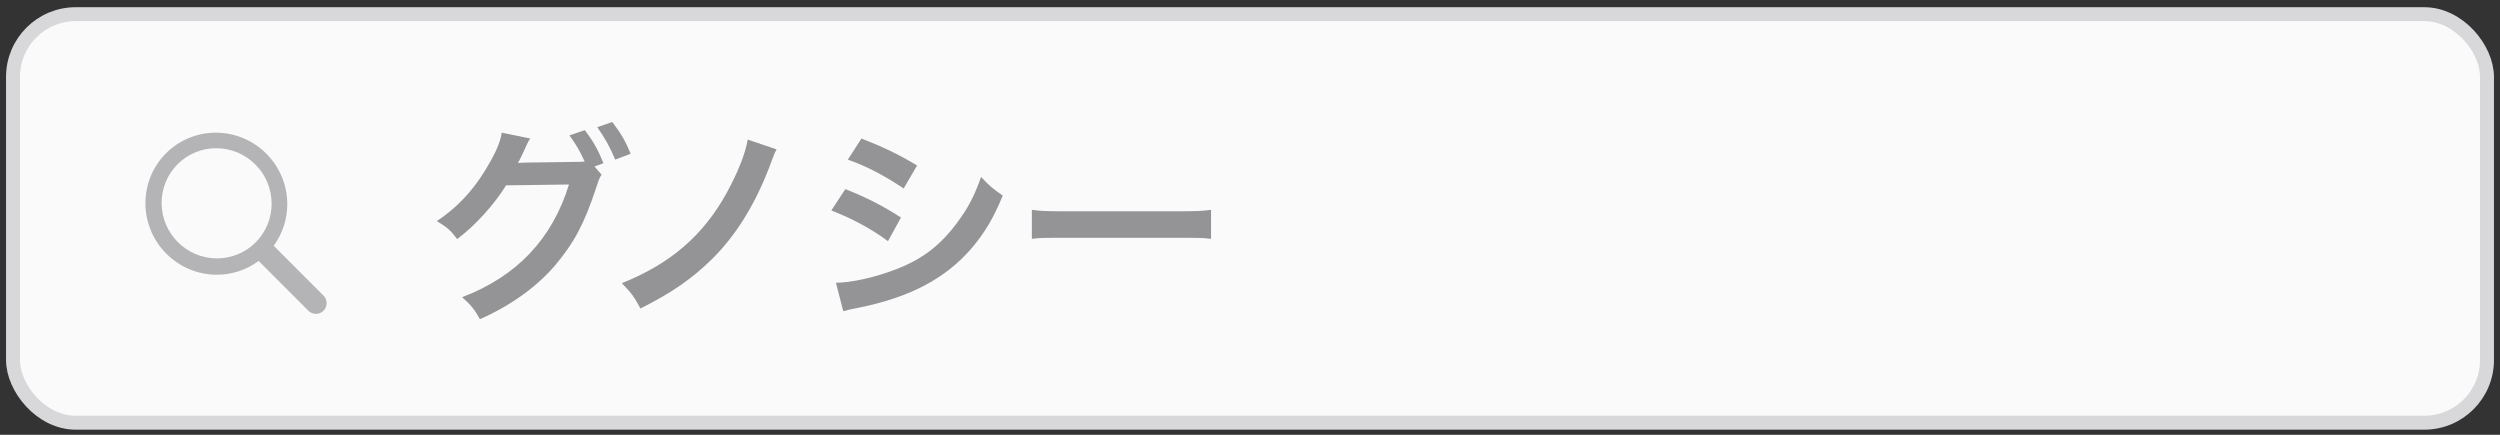
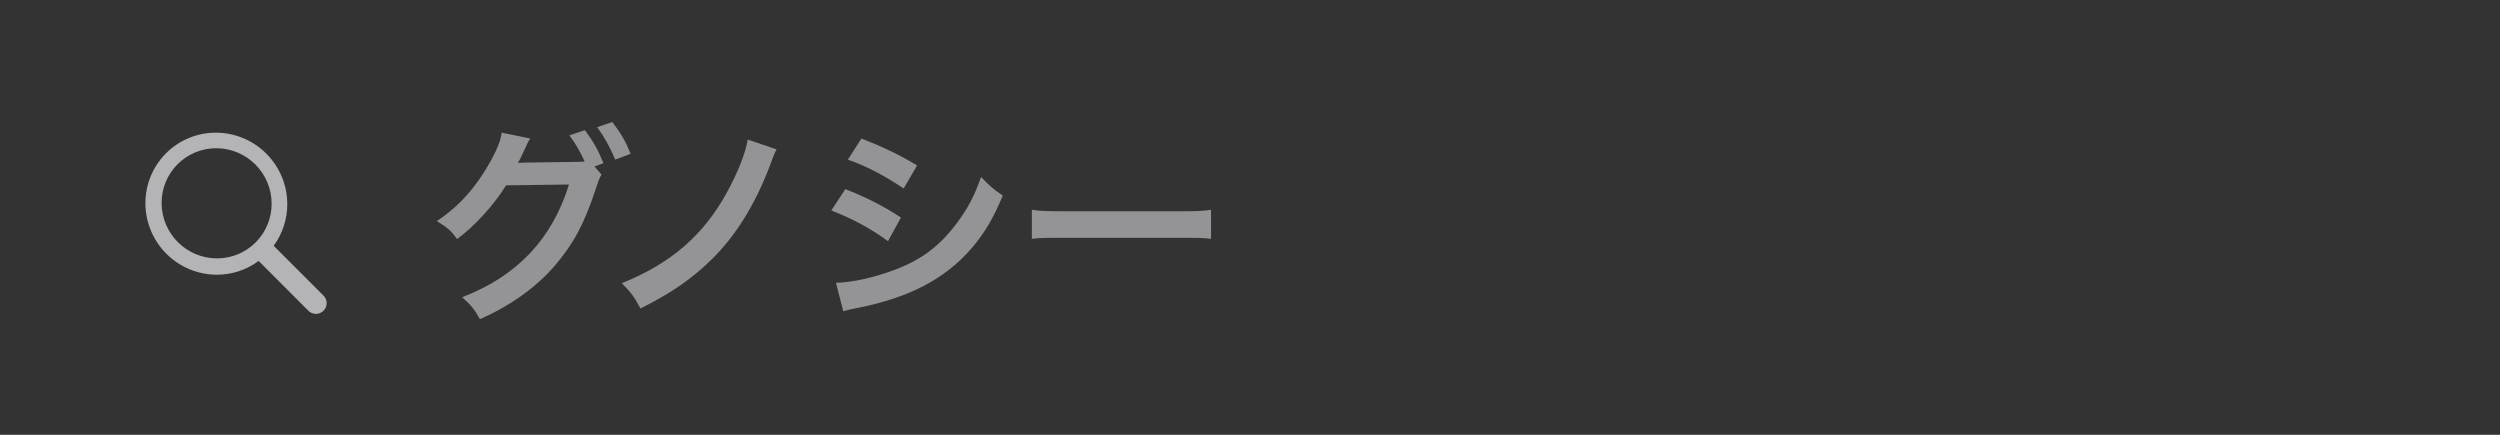
<svg xmlns="http://www.w3.org/2000/svg" width="207" height="36" viewBox="0 0 207 36" fill="none">
  <rect x="0" y="0" width="207" height="36" fill="#333333" stroke="none" />
-   <rect x="1.077" y="1.174" width="204.846" height="33.827" rx="5.194" fill="#FAFAFA" />
-   <rect x="1.077" y="1.174" width="204.846" height="33.827" rx="5.194" stroke="#D8D8DB" stroke-width="1.154" />
-   <path d="M49.224 13.788L49.812 14.463C49.656 14.688 49.57 14.896 49.379 15.502C48.358 18.583 47.527 20.124 45.9 22.046C44.359 23.812 42.23 25.335 39.737 26.426C39.287 25.612 38.975 25.231 38.265 24.608C42.801 22.877 45.727 19.778 47.111 15.277L41.901 15.346C40.931 16.939 39.287 18.739 37.85 19.795C37.33 19.085 37.071 18.86 36.17 18.306C38.04 17.06 39.425 15.502 40.654 13.286C41.174 12.351 41.485 11.537 41.537 10.983L43.909 11.468C43.788 11.624 43.77 11.659 43.614 11.988C43.476 12.299 43.32 12.645 43.147 12.992C43.061 13.148 43.061 13.165 43.026 13.234L42.887 13.494C43.095 13.476 43.372 13.459 43.718 13.459L47.51 13.407C47.977 13.407 48.271 13.39 48.41 13.373C48.012 12.507 47.7 11.953 47.146 11.209L48.427 10.776C49.102 11.676 49.501 12.368 49.968 13.511L49.224 13.788ZM52.219 12.732L50.938 13.217C50.522 12.195 50.02 11.312 49.449 10.533L50.695 10.101C51.405 11.018 51.803 11.711 52.219 12.732ZM61.91 11.555L64.299 12.368C64.109 12.732 64.109 12.732 63.694 13.857C62.499 16.956 60.958 19.449 59.019 21.388C57.358 23.033 55.661 24.227 53.029 25.543C52.51 24.573 52.285 24.262 51.489 23.448C55.54 21.821 58.24 19.484 60.179 15.952C61.097 14.273 61.737 12.663 61.91 11.555ZM70.203 13.217L71.328 11.468C73.111 12.161 74.479 12.819 75.933 13.701L74.825 15.606C73.25 14.55 71.709 13.736 70.203 13.217ZM68.835 17.424L69.995 15.658C71.778 16.367 73.111 17.043 74.6 18.012L73.527 19.968C72.142 18.947 70.601 18.116 68.835 17.424ZM69.822 25.768L69.216 23.413C70.532 23.396 72.419 22.981 74.219 22.288C76.366 21.457 77.837 20.332 79.222 18.48C80.157 17.233 80.694 16.194 81.231 14.654C81.94 15.398 82.2 15.623 83.031 16.194C82.235 18.116 81.508 19.311 80.434 20.574C78.236 23.102 75.293 24.643 71.034 25.491C70.411 25.612 70.168 25.664 69.822 25.768ZM85.437 19.778V17.372C86.199 17.476 86.528 17.493 88.242 17.493H97.469C99.183 17.493 99.512 17.476 100.274 17.372V19.778C99.581 19.691 99.391 19.691 97.452 19.691H88.259C86.32 19.691 86.13 19.691 85.437 19.778Z" fill="#949497" />
+   <path d="M49.224 13.788L49.812 14.463C49.656 14.688 49.57 14.896 49.379 15.502C48.358 18.583 47.527 20.124 45.9 22.046C44.359 23.812 42.23 25.335 39.737 26.426C39.287 25.612 38.975 25.231 38.265 24.608C42.801 22.877 45.727 19.778 47.111 15.277L41.901 15.346C40.931 16.939 39.287 18.739 37.85 19.795C37.33 19.085 37.071 18.86 36.17 18.306C38.04 17.06 39.425 15.502 40.654 13.286C41.174 12.351 41.485 11.537 41.537 10.983L43.909 11.468C43.788 11.624 43.77 11.659 43.614 11.988C43.476 12.299 43.32 12.645 43.147 12.992C43.061 13.148 43.061 13.165 43.026 13.234L42.887 13.494C43.095 13.476 43.372 13.459 43.718 13.459L47.51 13.407C47.977 13.407 48.271 13.39 48.41 13.373C48.012 12.507 47.7 11.953 47.146 11.209L48.427 10.776C49.102 11.676 49.501 12.368 49.968 13.511L49.224 13.788M52.219 12.732L50.938 13.217C50.522 12.195 50.02 11.312 49.449 10.533L50.695 10.101C51.405 11.018 51.803 11.711 52.219 12.732ZM61.91 11.555L64.299 12.368C64.109 12.732 64.109 12.732 63.694 13.857C62.499 16.956 60.958 19.449 59.019 21.388C57.358 23.033 55.661 24.227 53.029 25.543C52.51 24.573 52.285 24.262 51.489 23.448C55.54 21.821 58.24 19.484 60.179 15.952C61.097 14.273 61.737 12.663 61.91 11.555ZM70.203 13.217L71.328 11.468C73.111 12.161 74.479 12.819 75.933 13.701L74.825 15.606C73.25 14.55 71.709 13.736 70.203 13.217ZM68.835 17.424L69.995 15.658C71.778 16.367 73.111 17.043 74.6 18.012L73.527 19.968C72.142 18.947 70.601 18.116 68.835 17.424ZM69.822 25.768L69.216 23.413C70.532 23.396 72.419 22.981 74.219 22.288C76.366 21.457 77.837 20.332 79.222 18.48C80.157 17.233 80.694 16.194 81.231 14.654C81.94 15.398 82.2 15.623 83.031 16.194C82.235 18.116 81.508 19.311 80.434 20.574C78.236 23.102 75.293 24.643 71.034 25.491C70.411 25.612 70.168 25.664 69.822 25.768ZM85.437 19.778V17.372C86.199 17.476 86.528 17.493 88.242 17.493H97.469C99.183 17.493 99.512 17.476 100.274 17.372V19.778C99.581 19.691 99.391 19.691 97.452 19.691H88.259C86.32 19.691 86.13 19.691 85.437 19.778Z" fill="#949497" />
  <path fill-rule="evenodd" clip-rule="evenodd" d="M26.77 24.46L22.662 20.351C23.398 19.346 23.793 18.132 23.787 16.887C23.773 13.636 21.144 11.003 17.893 10.985C16.338 10.977 14.844 11.593 13.745 12.694C12.646 13.794 12.032 15.289 12.041 16.845C12.056 20.096 14.685 22.729 17.936 22.747C19.186 22.753 20.405 22.354 21.41 21.61L21.414 21.607L25.518 25.713C25.74 25.946 26.071 26.04 26.382 25.959C26.693 25.878 26.936 25.635 27.017 25.324C27.097 25.012 27.003 24.682 26.77 24.46ZM17.952 21.395C15.431 21.381 13.392 19.339 13.381 16.818C13.374 15.611 13.85 14.453 14.702 13.599C15.555 12.745 16.713 12.268 17.919 12.273C20.44 12.287 22.479 14.329 22.49 16.85C22.497 18.057 22.021 19.216 21.169 20.069C20.317 20.923 19.159 21.4 17.952 21.395Z" fill="#B4B4B7" />
</svg>